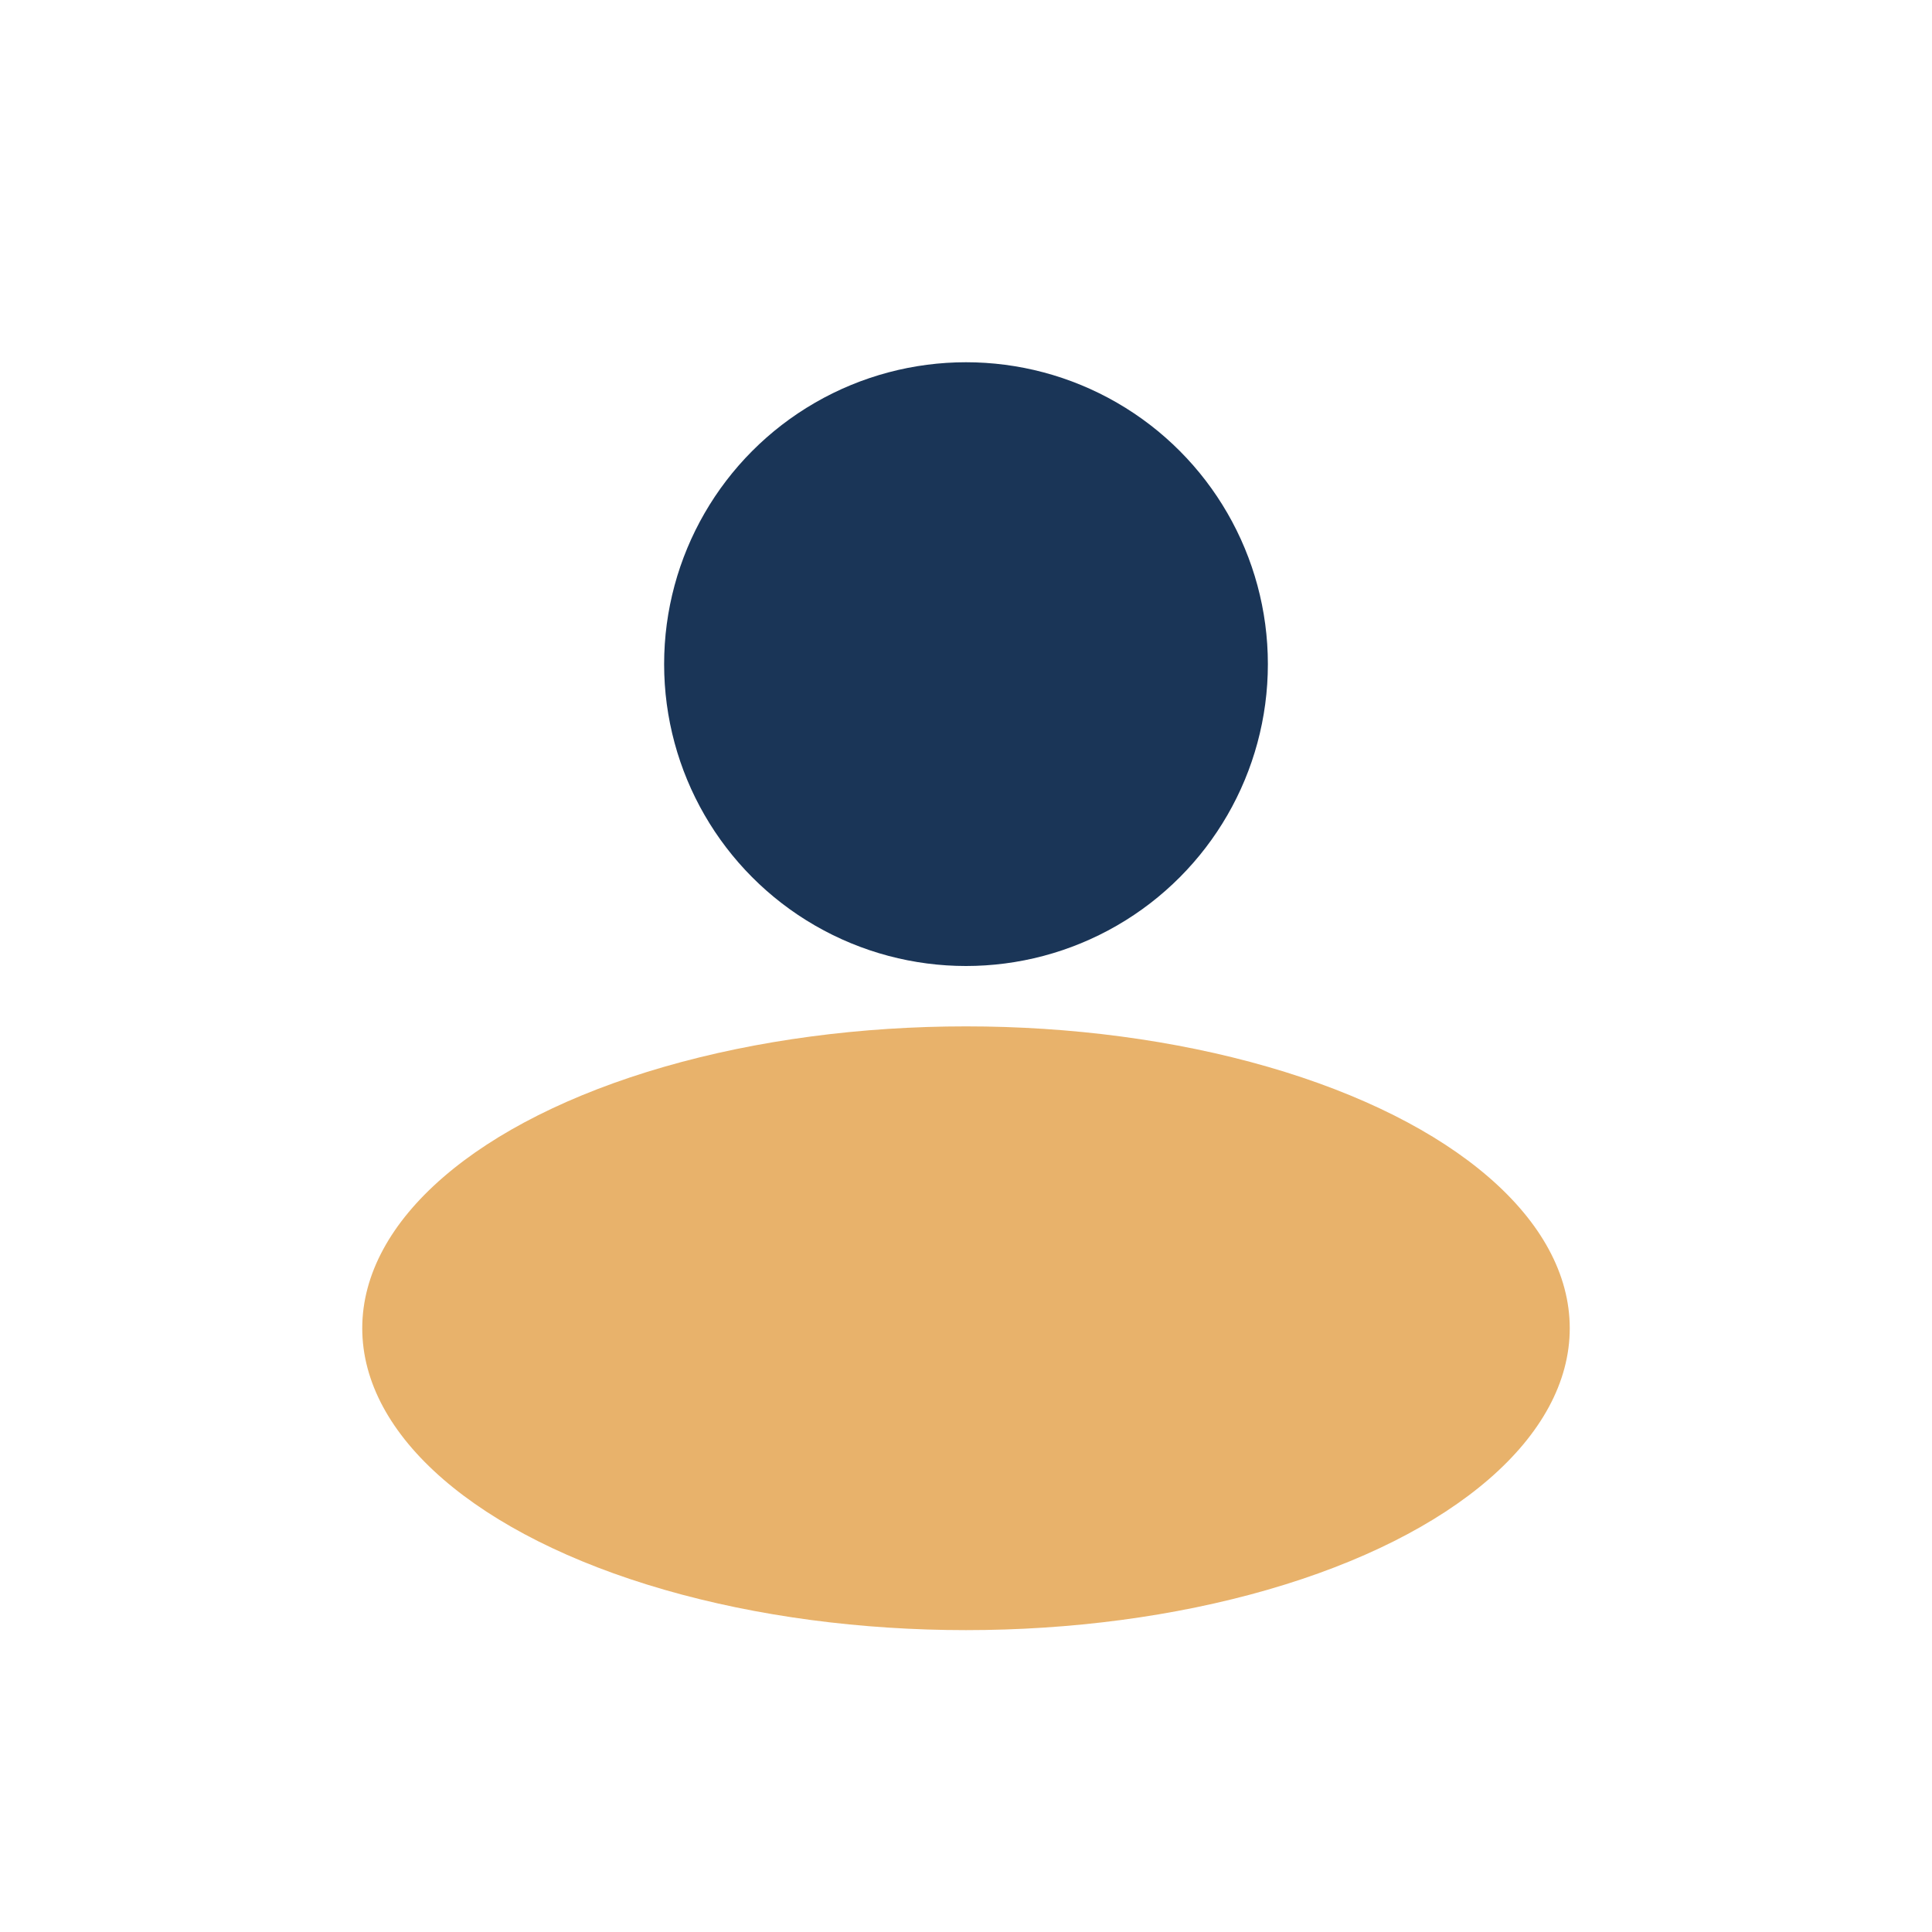
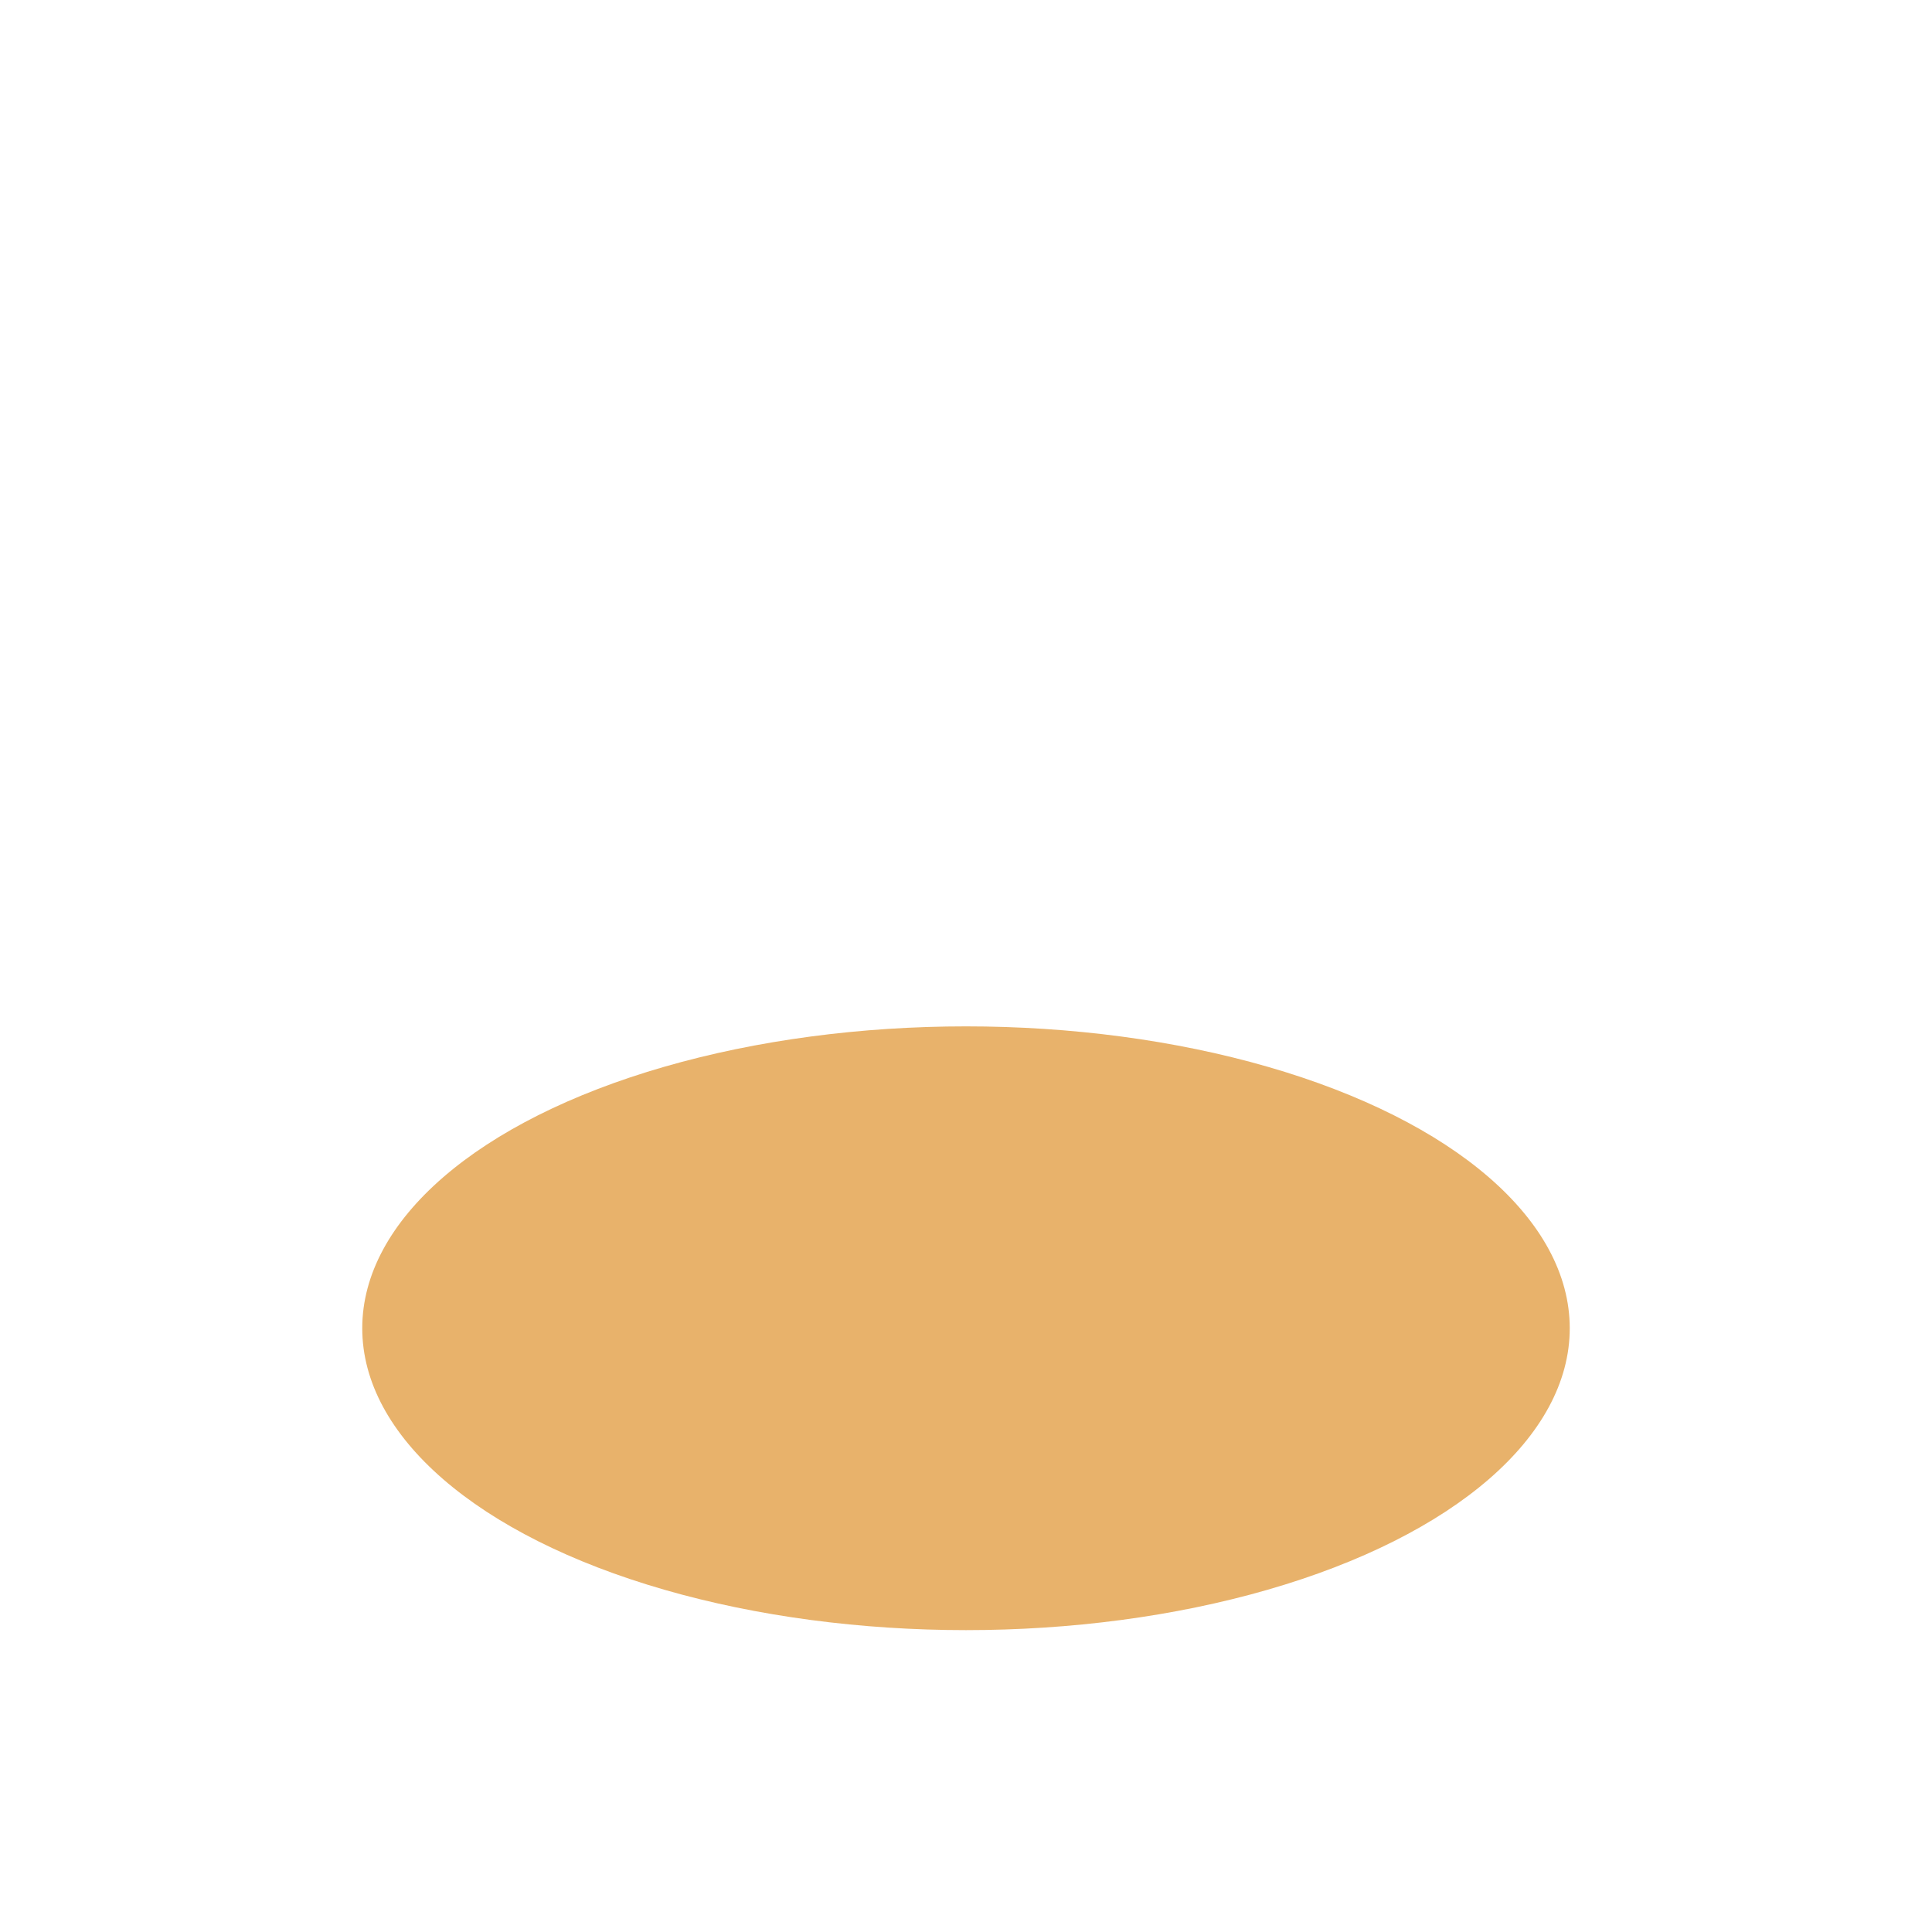
<svg xmlns="http://www.w3.org/2000/svg" width="32" height="32" viewBox="0 0 32 32">
-   <circle cx="16" cy="11" r="5" fill="#1A3557" />
  <ellipse cx="16" cy="22" rx="10" ry="5" fill="#DF922D" opacity=".7" />
</svg>